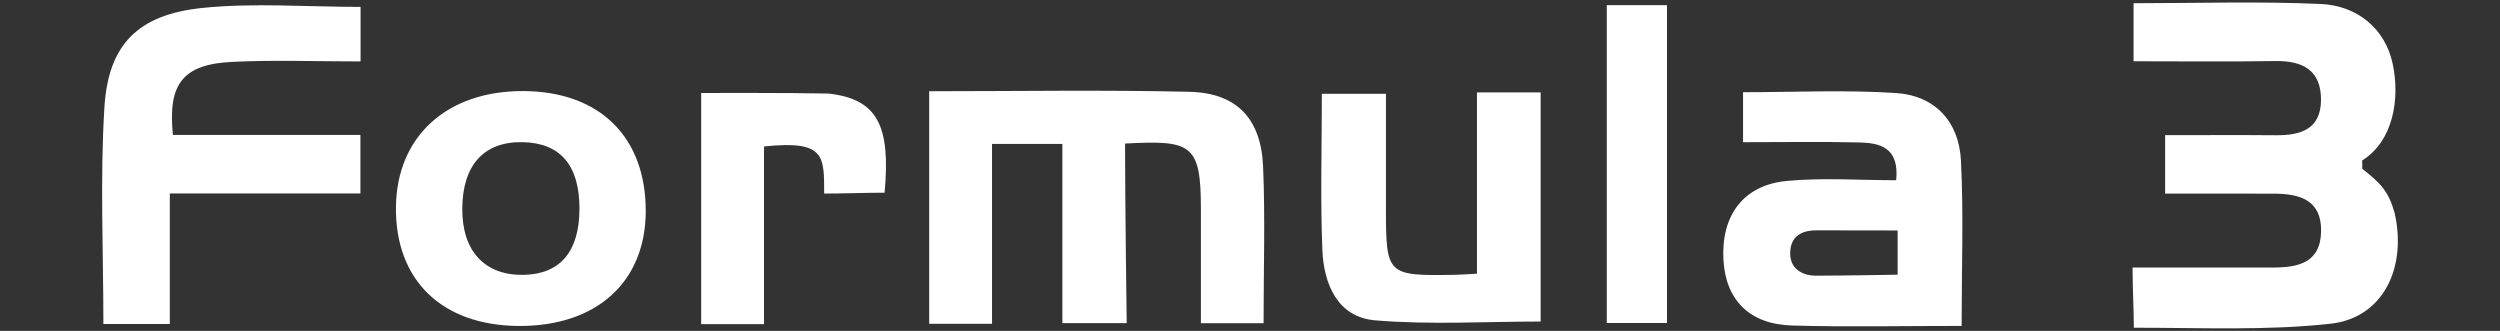
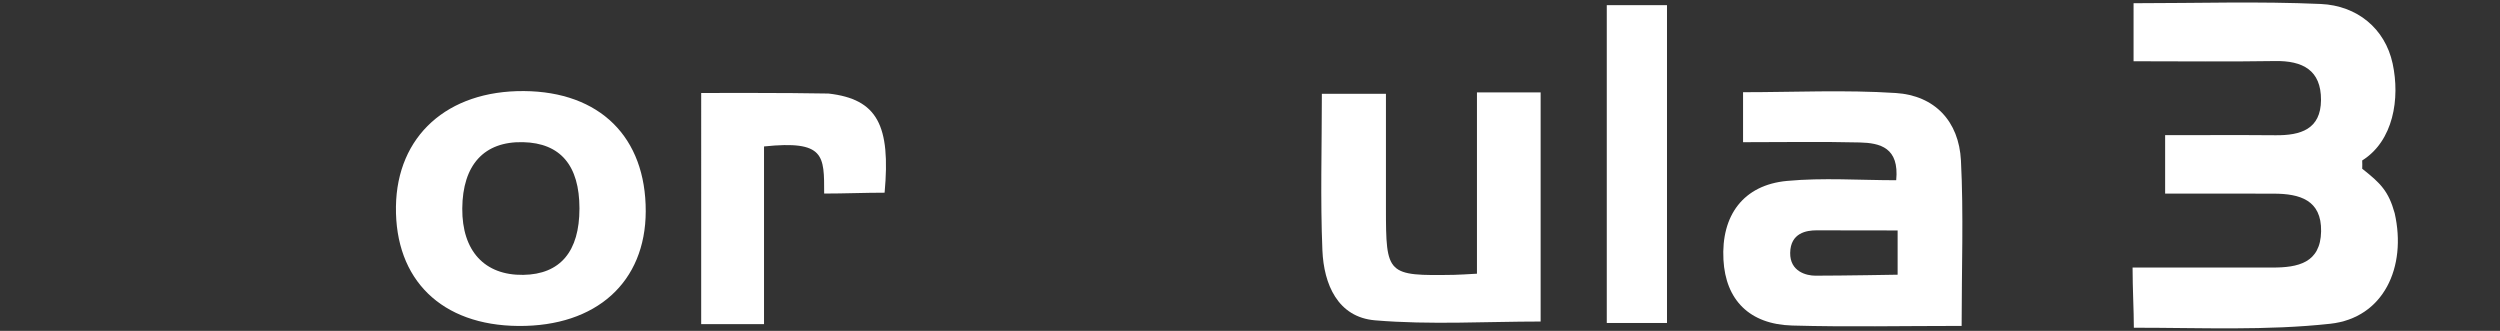
<svg xmlns="http://www.w3.org/2000/svg" version="1.1" id="レイヤー_1" x="0px" y="0px" width="340px" height="45px" viewBox="0 0 340 45" enable-background="new 0 0 340 45" xml:space="preserve">
  <rect x="0" y="0" width="340" height="45" fill="#333333" stroke="none" />
  <g>
    <path fill="#FFFFFF" d="M290.204,44.57c0-2.24-0.174-5.352-0.174-8.186c6.476,0,12.748-0.005,19.021,0.002    c3.441,0.006,6.545-0.607,6.62-4.918c0.076-4.293-2.932-5.119-6.418-5.131c-4.809-0.018-9.618-0.004-14.794-0.004v-7.951    c5.148,0,10.098-0.03,15.046,0.011c3.359,0.028,6.13-0.795,6.153-4.793c0.023-4.064-2.498-5.357-6.248-5.297    c-6.299,0.102-12.602,0.028-19.245,0.028V0.438c8.593,0,17.047-0.273,25.472,0.104c4.912,0.222,8.729,3.313,9.762,8.104    c1.025,4.761,0.109,10.511-4.141,13.178c0.034,0.41,0.002,0.671,0.004,1.127c2.477,1.947,3.58,3.04,4.412,6.04    c1.668,7.333-1.5,14.25-8.758,15.04C308.232,44.978,299.549,44.57,290.204,44.57" />
-     <path fill="#FFFFFF" d="M126.371,12.408c12.089,0,23.745-0.196,35.389,0.078c6.41,0.151,9.737,3.621,10.018,10.13    c0.301,6.975,0.068,13.973,0.068,21.335h-8.524c0-5.262,0.007-10.522-0.001-15.784c-0.012-8.636-1.403-9.114-10.314-8.645    c0,7.886,0.224,24.422,0.224,24.422h-8.748V19.574h-9.567v24.464h-8.545V12.408z" />
-     <path fill="#FFFFFF" d="M49.017,26.314H23.095v17.75h-9.034c0-9.96-0.465-19.764,0.141-29.5c0.53-8.52,4.577-12.576,13.276-13.479    c7.019-0.729,14.175-0.147,21.559-0.147v7.417c-5.888,0-11.658-0.216-17.406,0.057c-6.744,0.318-8.834,2.947-8.113,9.943h25.499    V26.314z" />
    <path fill="#FFFFFF" d="M266.782,44.324c-8.095,0-15.577,0.161-23.05-0.052c-5.818-0.165-9.051-3.49-9.344-8.948    c-0.326-6.029,2.707-10.164,8.642-10.719c4.909-0.458,9.899-0.094,14.854-0.094c0.432-4.445-2.184-5.071-4.988-5.137    c-5.147-0.125-10.301-0.035-15.84-0.035V12.54c6.901,0,13.869-0.338,20.785,0.11c5.275,0.343,8.576,3.836,8.848,9.185    C267.059,29.114,266.782,36.425,266.782,44.324 M258.077,31.341c0,0-7.528-0.016-11.028-0.016c-1.344,0-3.541,0.334-3.584,3.063    c-0.041,2.563,2.243,3.104,3.418,3.104c3.709,0,11.194-0.134,11.194-0.134V31.341z" />
    <path fill="#FFFFFF" d="M87.82,28.741c-0.023,9.632-6.722,15.667-17.302,15.589c-10.462-0.076-16.811-6.264-16.669-16.246    c0.137-9.592,6.99-15.773,17.4-15.698C81.578,12.462,87.844,18.646,87.82,28.741 M78.806,28.345    c-0.004-5.853-2.595-8.894-7.677-9.01c-5.288-0.121-8.219,3.08-8.26,9.026c-0.04,5.764,3.031,9.102,8.299,9.021    C76.19,37.306,78.81,34.208,78.806,28.345" />
    <path fill="#FFFFFF" d="M200.866,12.569h8.66v31.159c-7.438,0-15.025,0.467-22.52-0.163c-5.084-0.429-6.968-4.916-7.159-9.513    c-0.289-6.967-0.074-13.954-0.074-21.297h8.715c0,5.088-0.001,10.333,0,15.577c0.003,9.063,0.133,9.192,9.258,9.047    c0.821-0.012,1.641-0.08,3.12-0.156V12.569z" />
    <path fill="#FFFFFF" d="M120.307,26.206c-2.633,0-5.529,0.118-8.221,0.118c0-5.161,0.117-7.27-8.179-6.407v24.161h-8.545V12.646    c0,0,11.917-0.041,17.311,0.076C119.342,13.476,121.136,17.062,120.307,26.206" />
    <rect x="218.521" y="0.702" fill="#FFFFFF" width="8.19" height="43.223" />
  </g>
</svg>